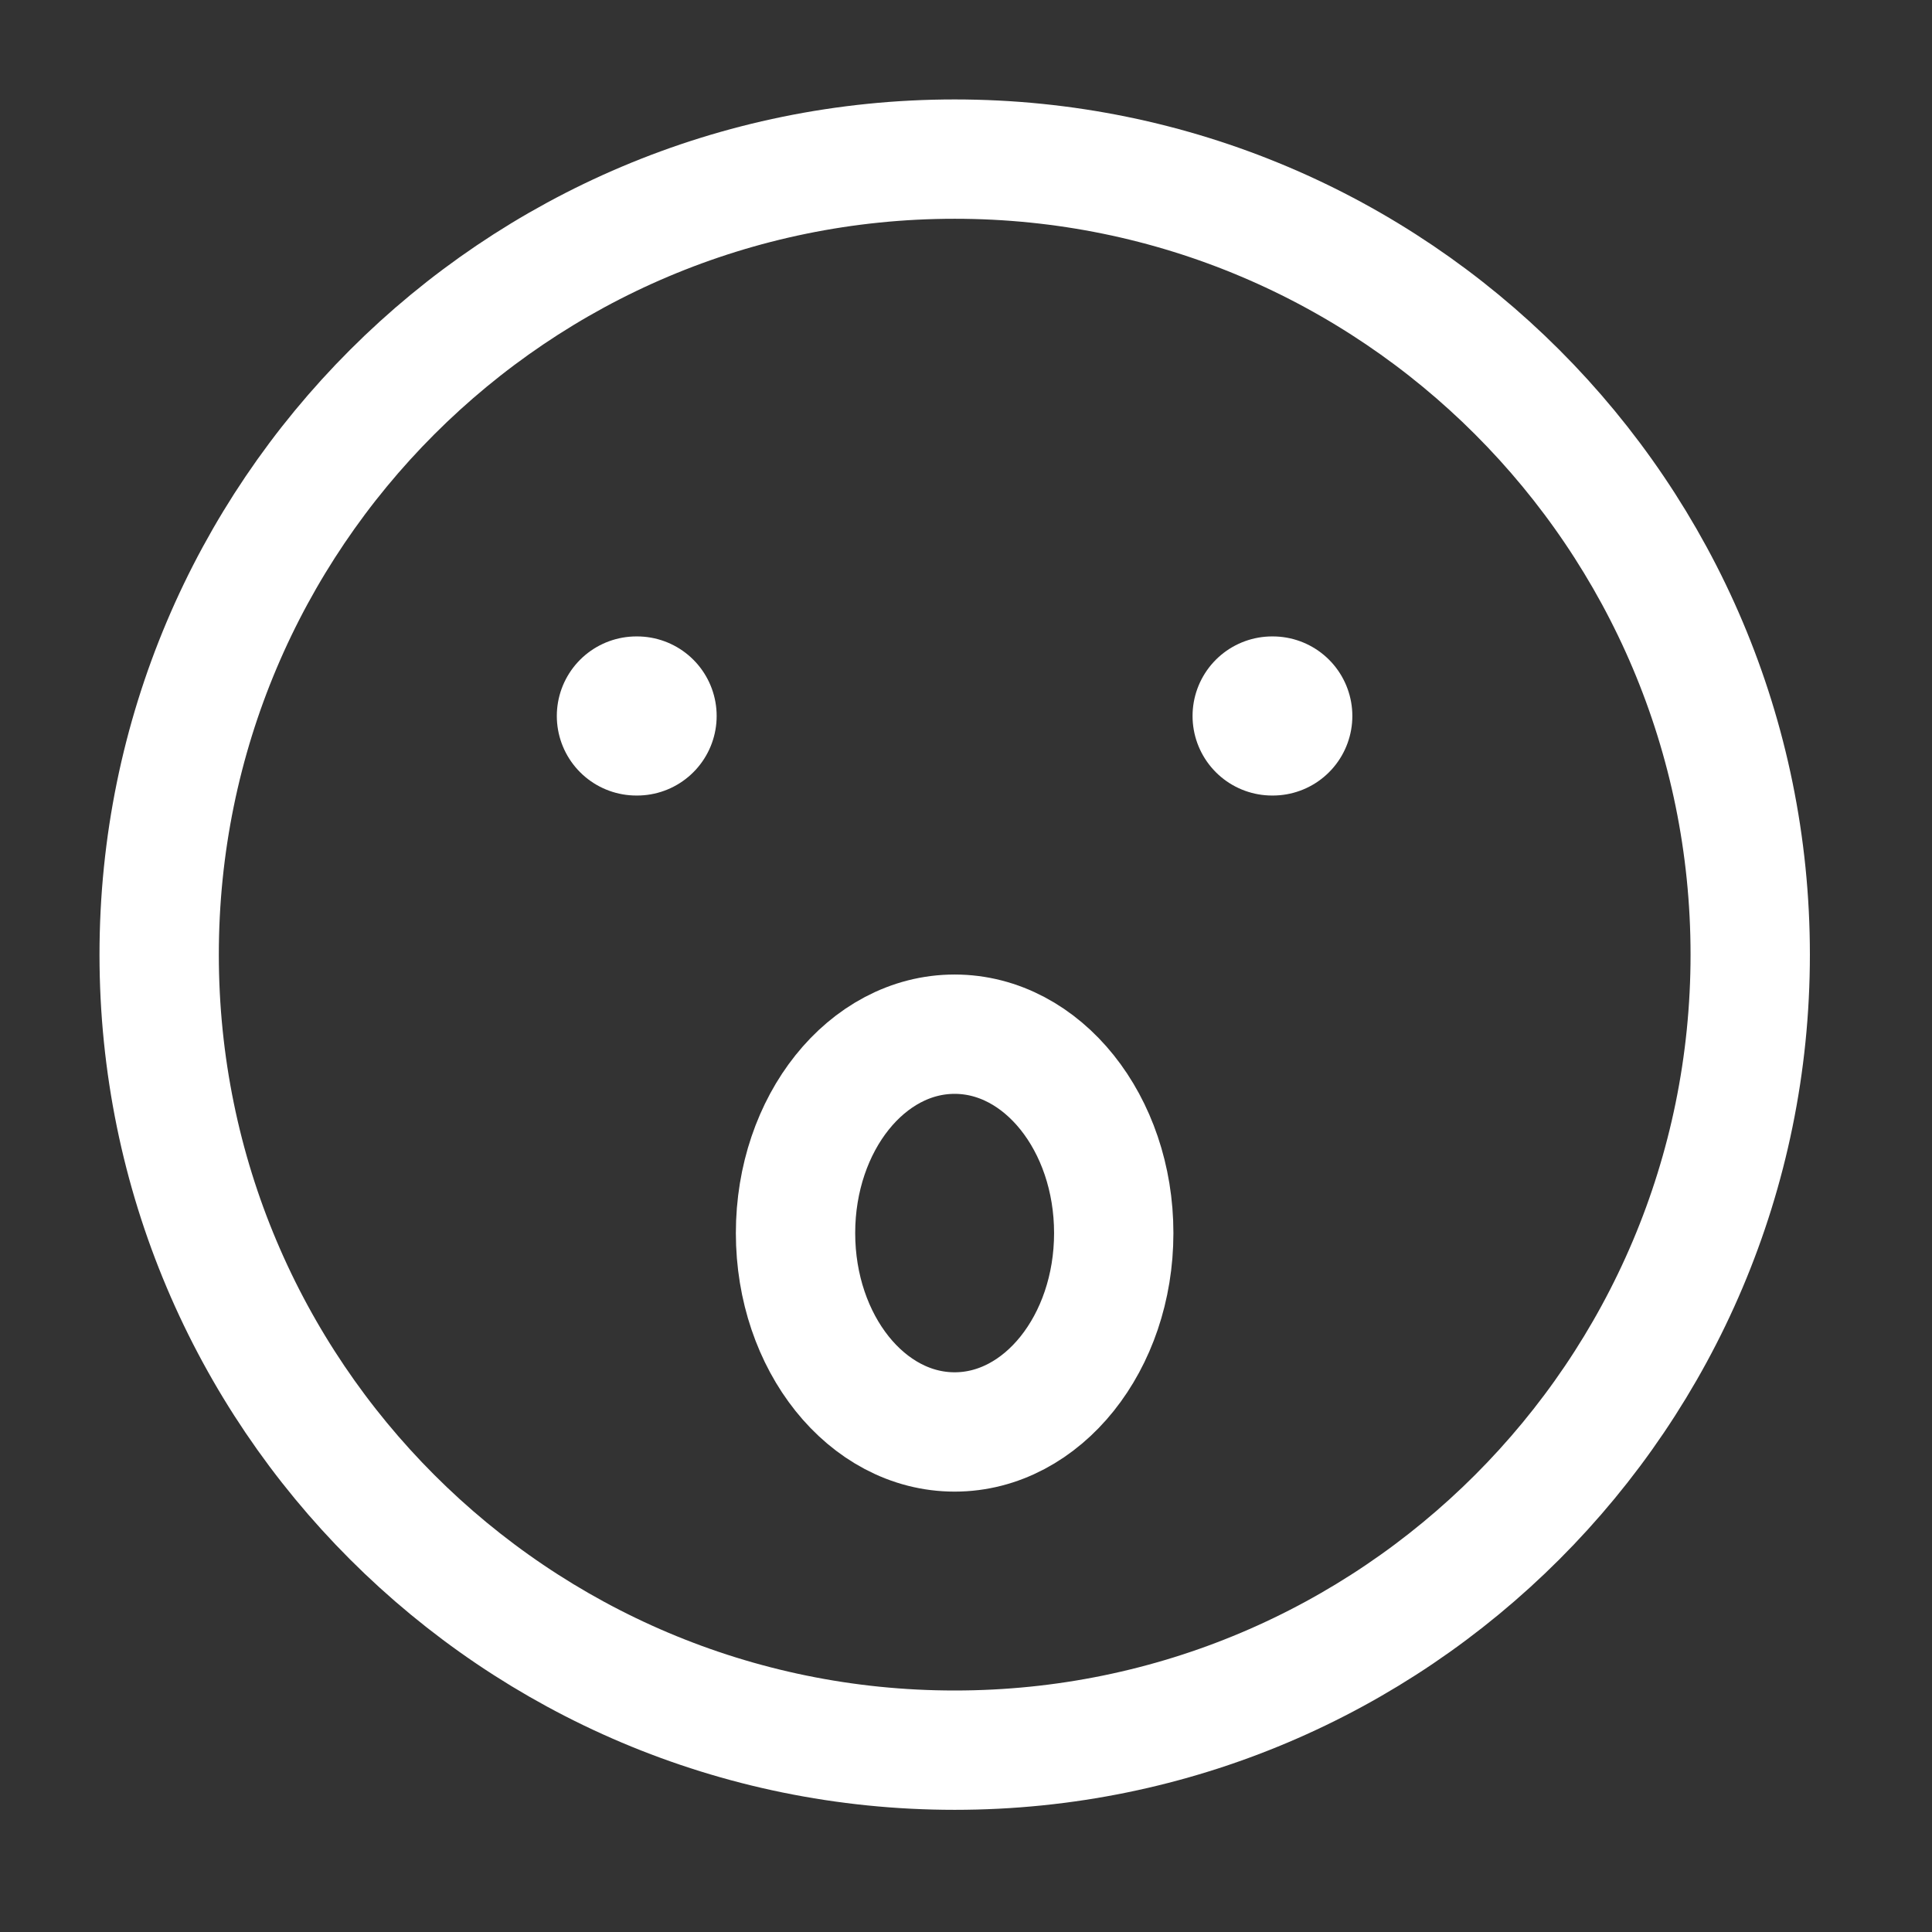
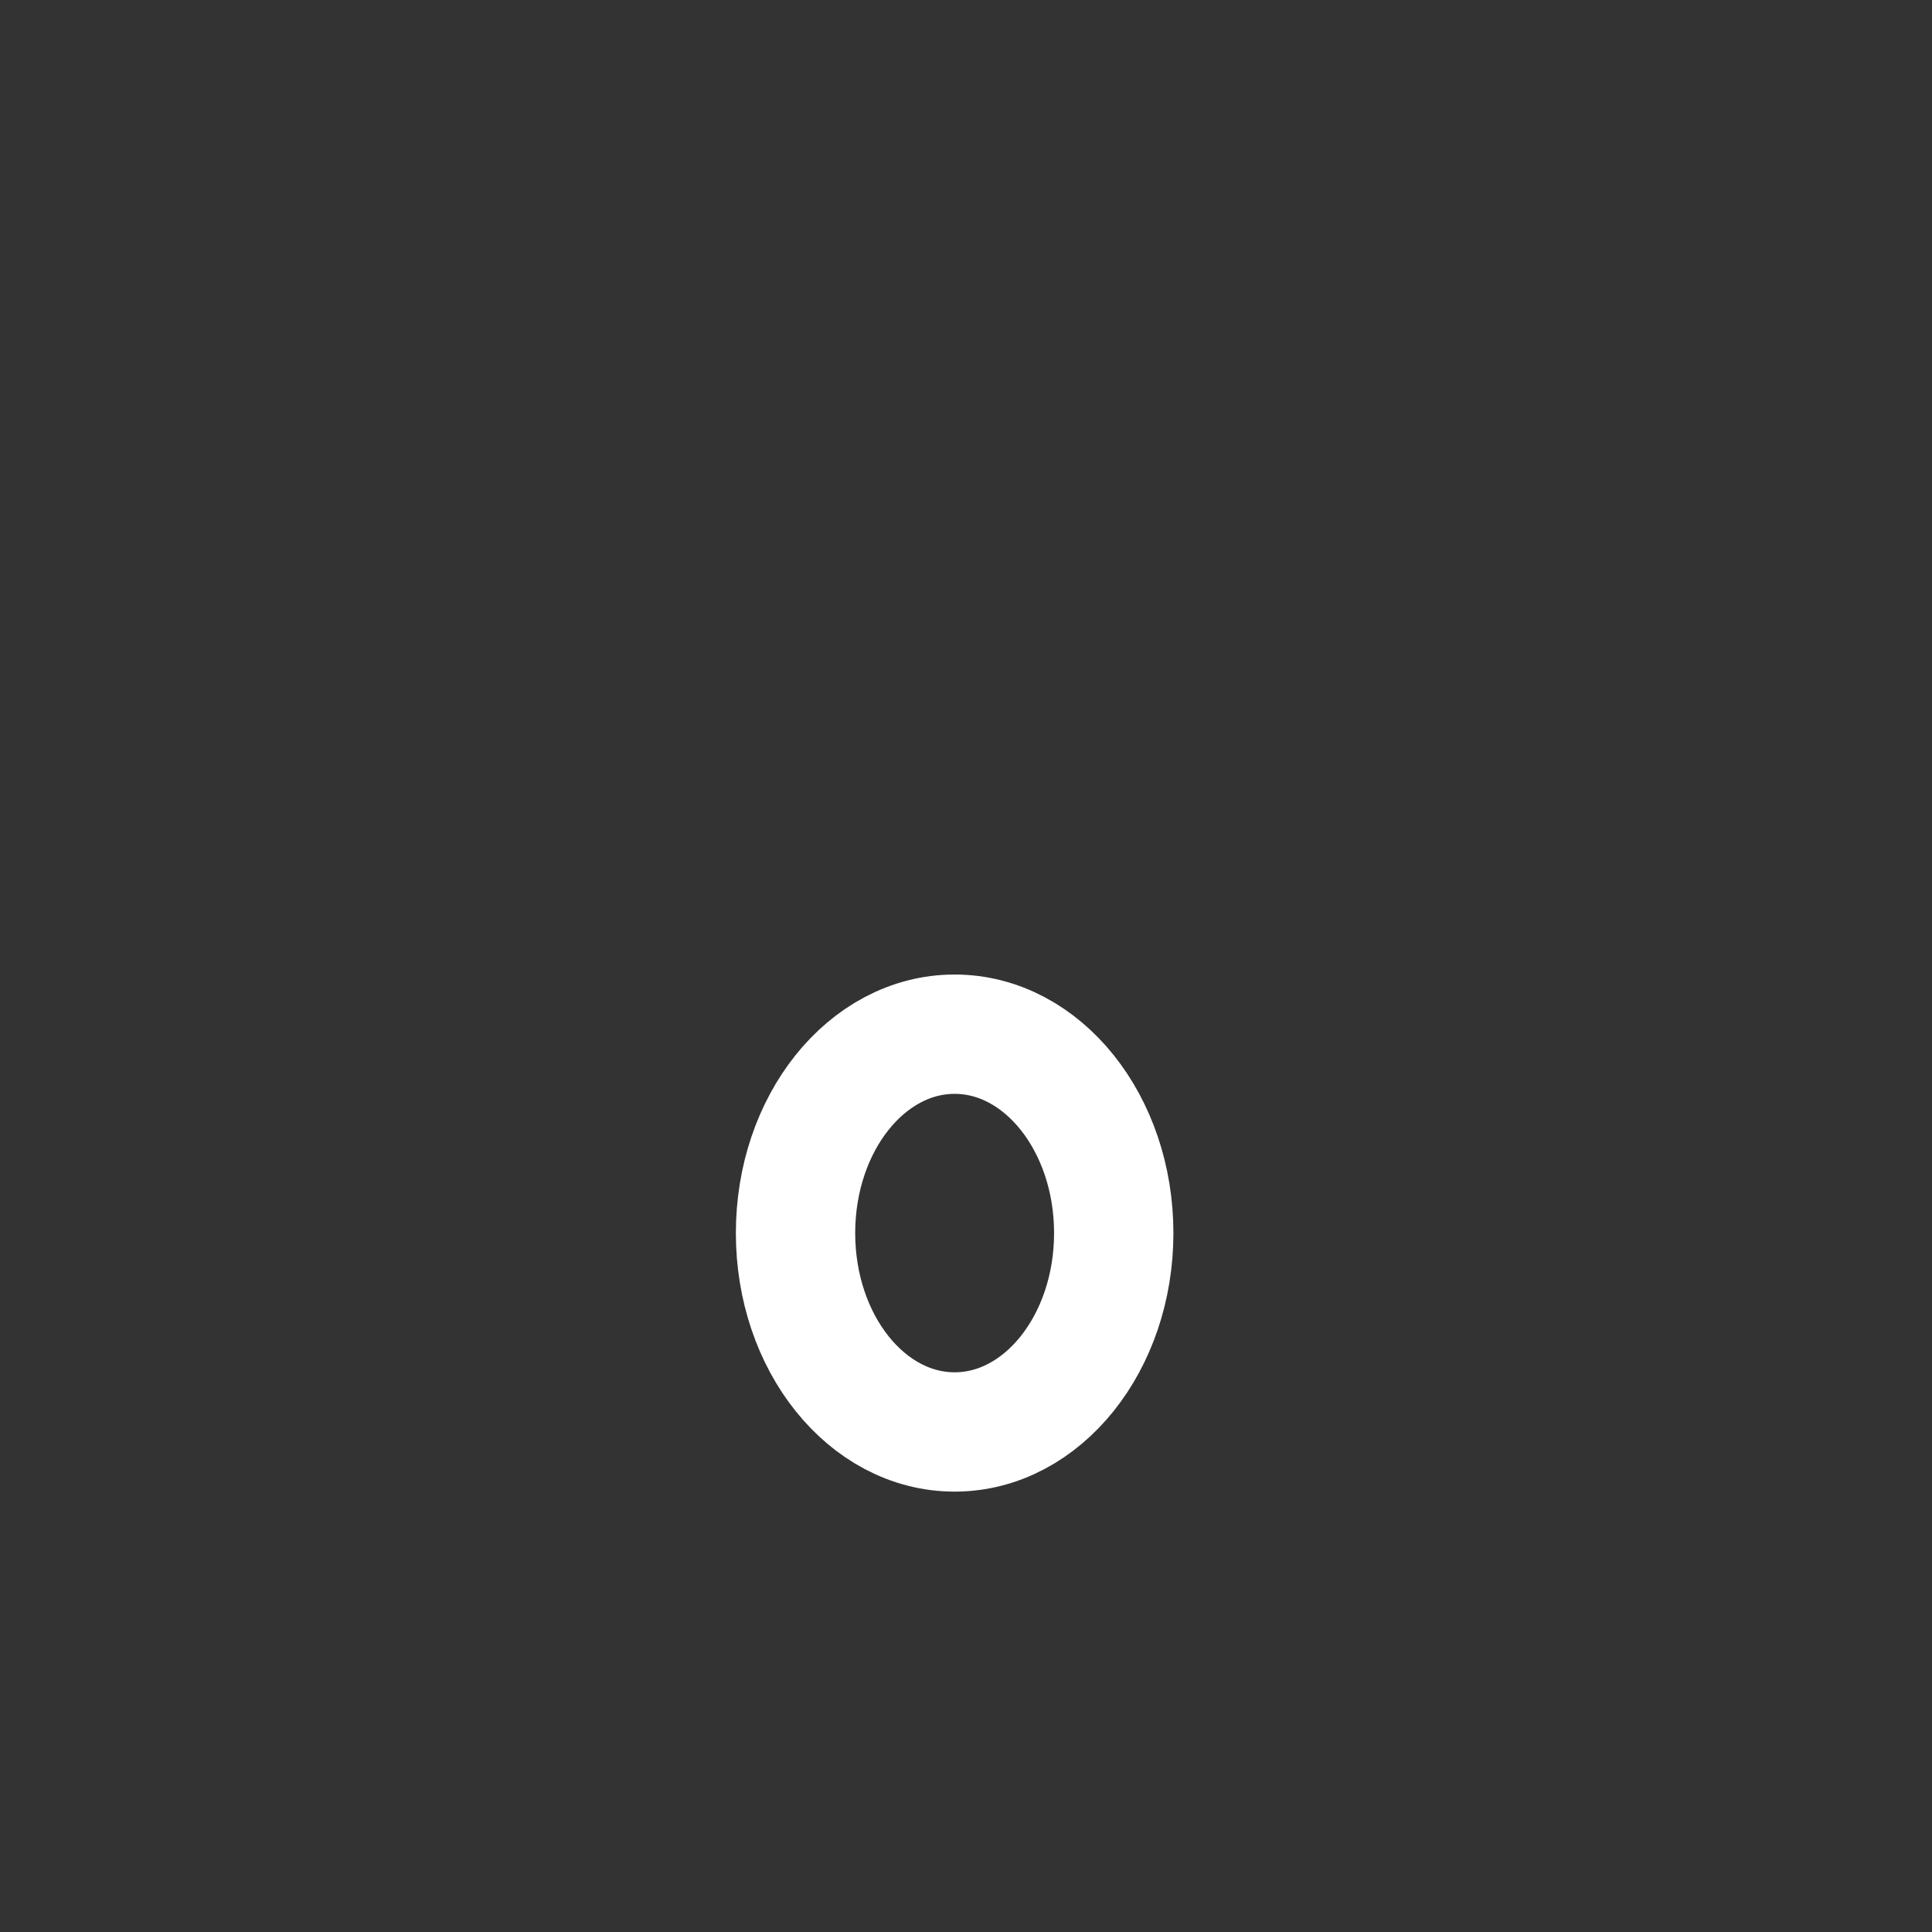
<svg xmlns="http://www.w3.org/2000/svg" width="34" height="34" viewBox="0 0 34 34" fill="none">
  <rect x="0" y="0" width="34" height="34" fill="#333333" stroke="none" />
-   <path d="M16.801 30.8C24.533 30.8 30.801 24.532 30.801 16.8C30.801 9.068 24.533 2.8 16.801 2.8C9.069 2.8 2.801 9.068 2.801 16.8C2.801 24.532 9.069 30.8 16.801 30.8Z" stroke="white" stroke-width="2.1" stroke-linecap="round" stroke-linejoin="round" />
  <path d="M16.8 25.2C18.346 25.2 19.6 23.633 19.6 21.7C19.6 19.767 18.346 18.2 16.8 18.2C15.253 18.2 14 19.767 14 21.7C14 23.633 15.253 25.2 16.8 25.2Z" stroke="white" stroke-width="2.1" stroke-linecap="round" stroke-linejoin="round" />
-   <path d="M11.212 12.6H11.199M22.399 12.6H22.387" stroke="white" stroke-width="2.8" stroke-linecap="round" stroke-linejoin="round" />
</svg>